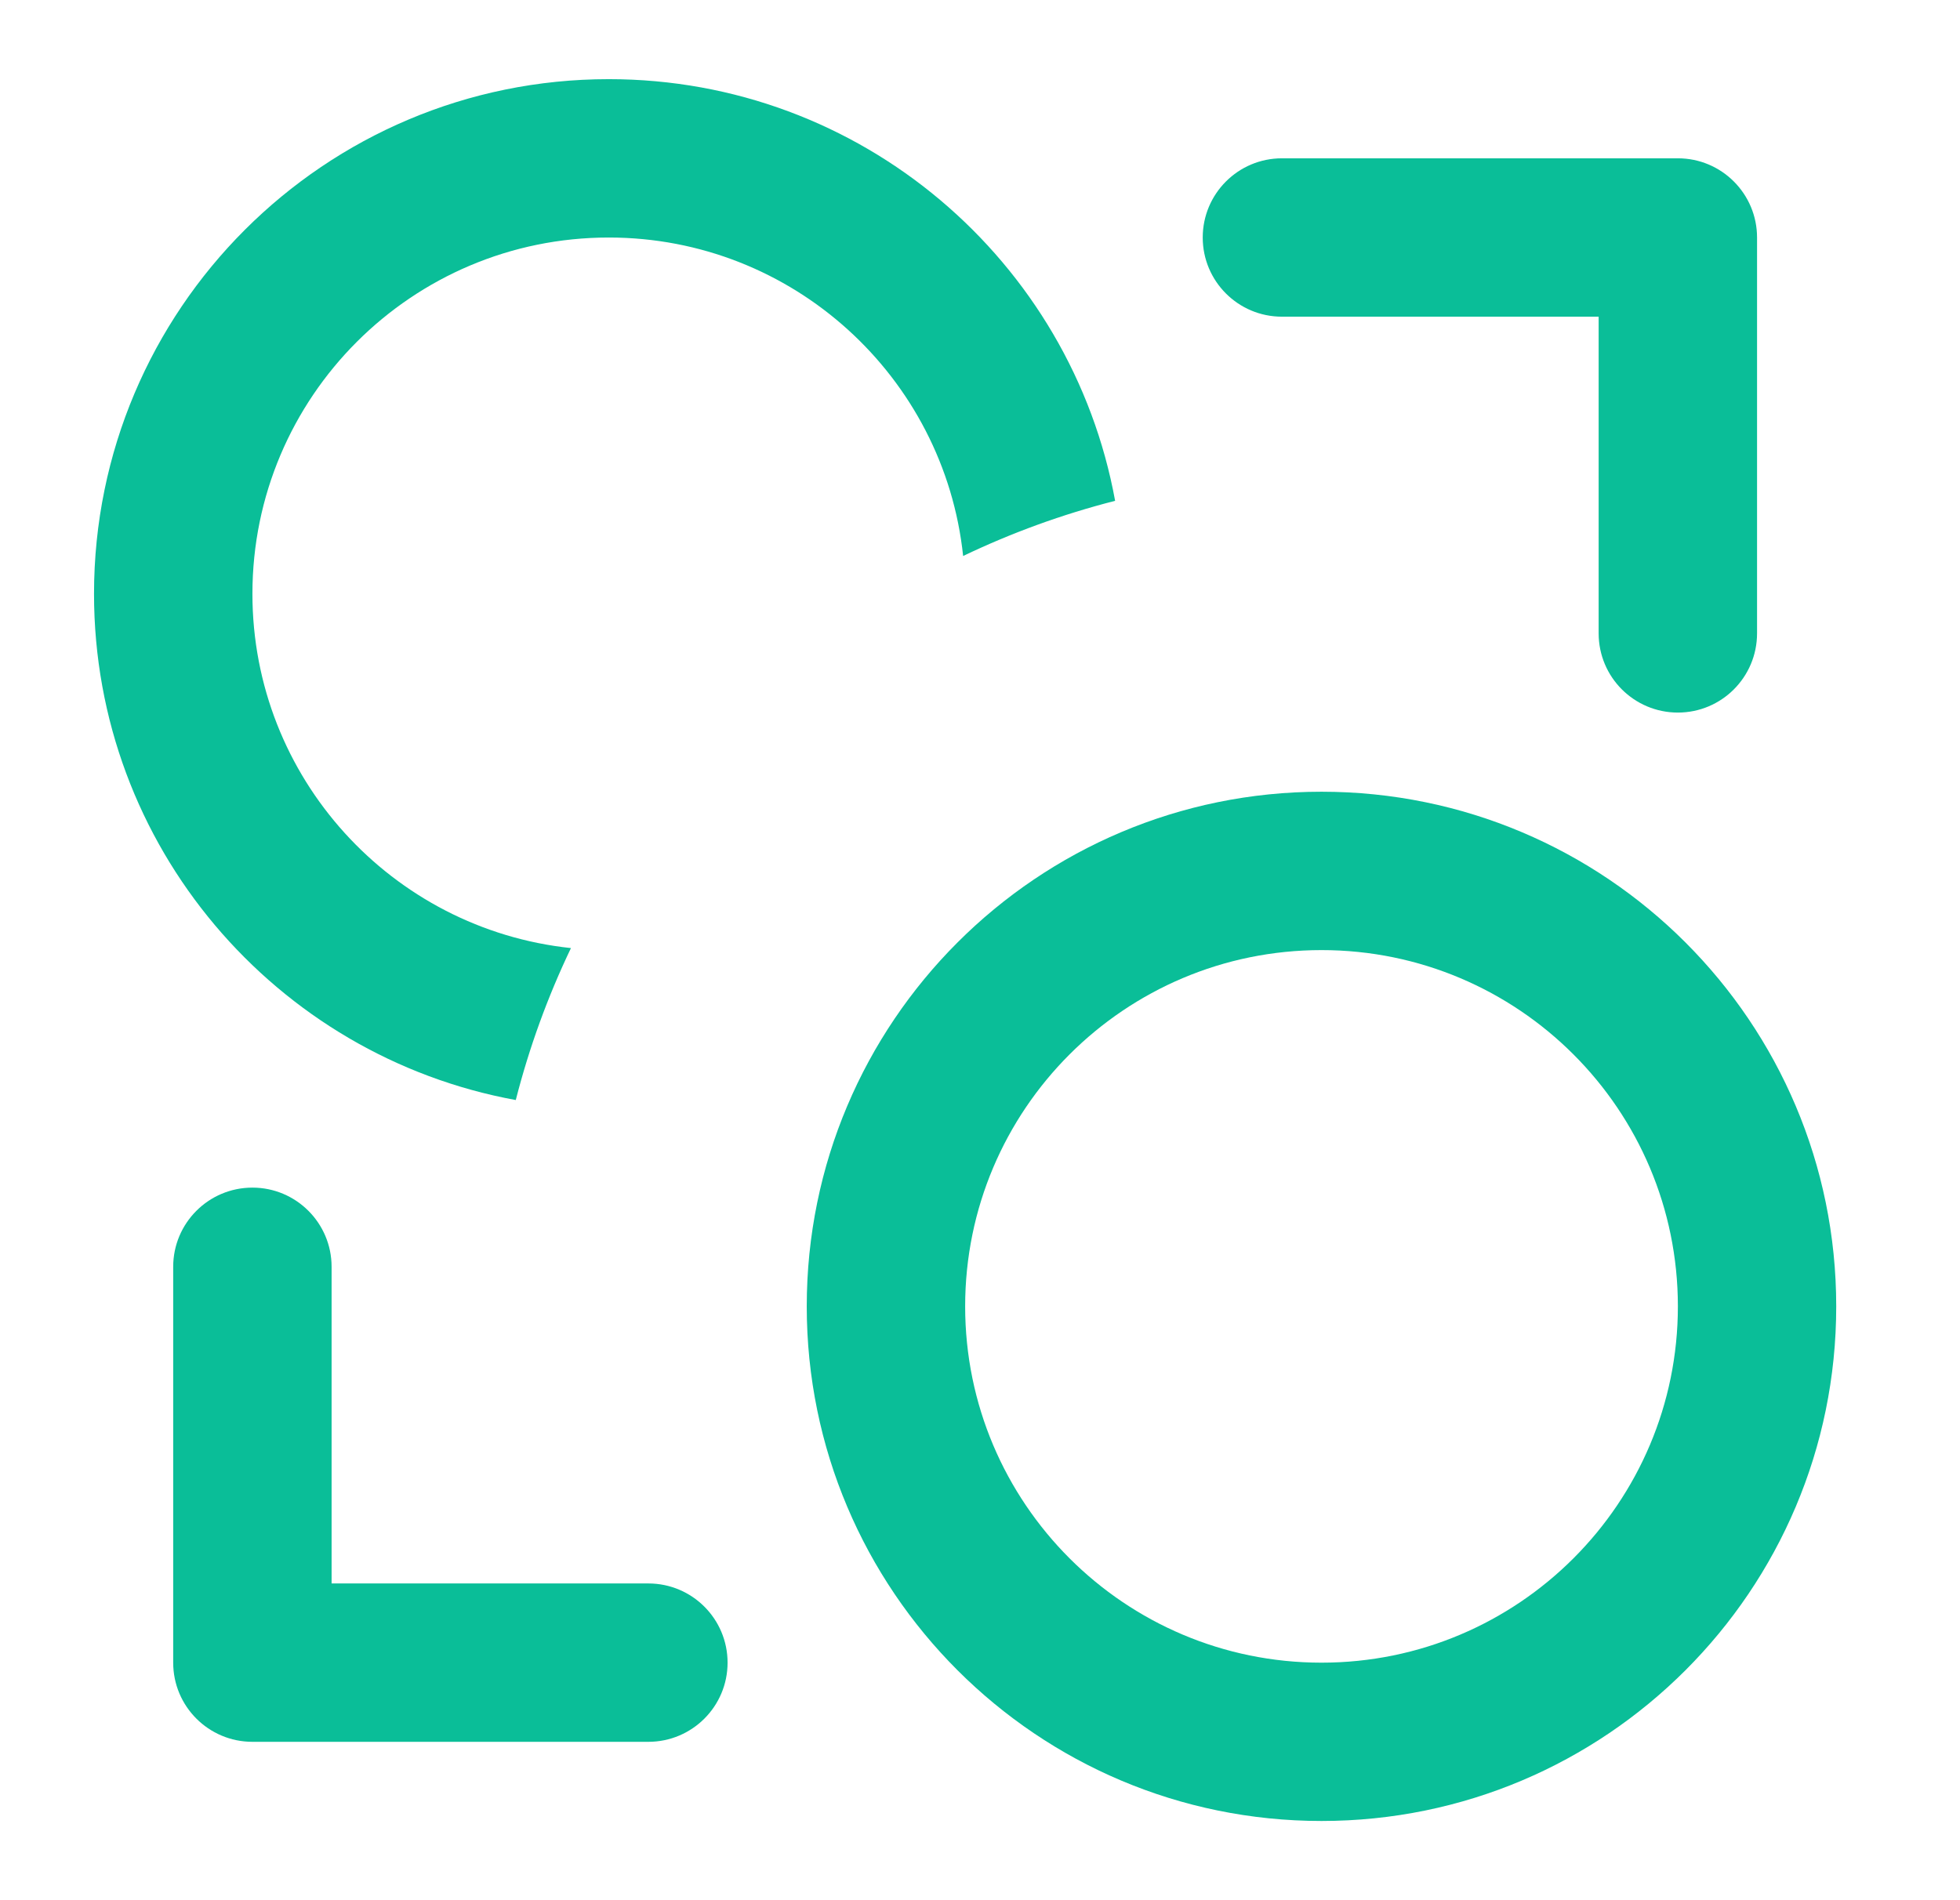
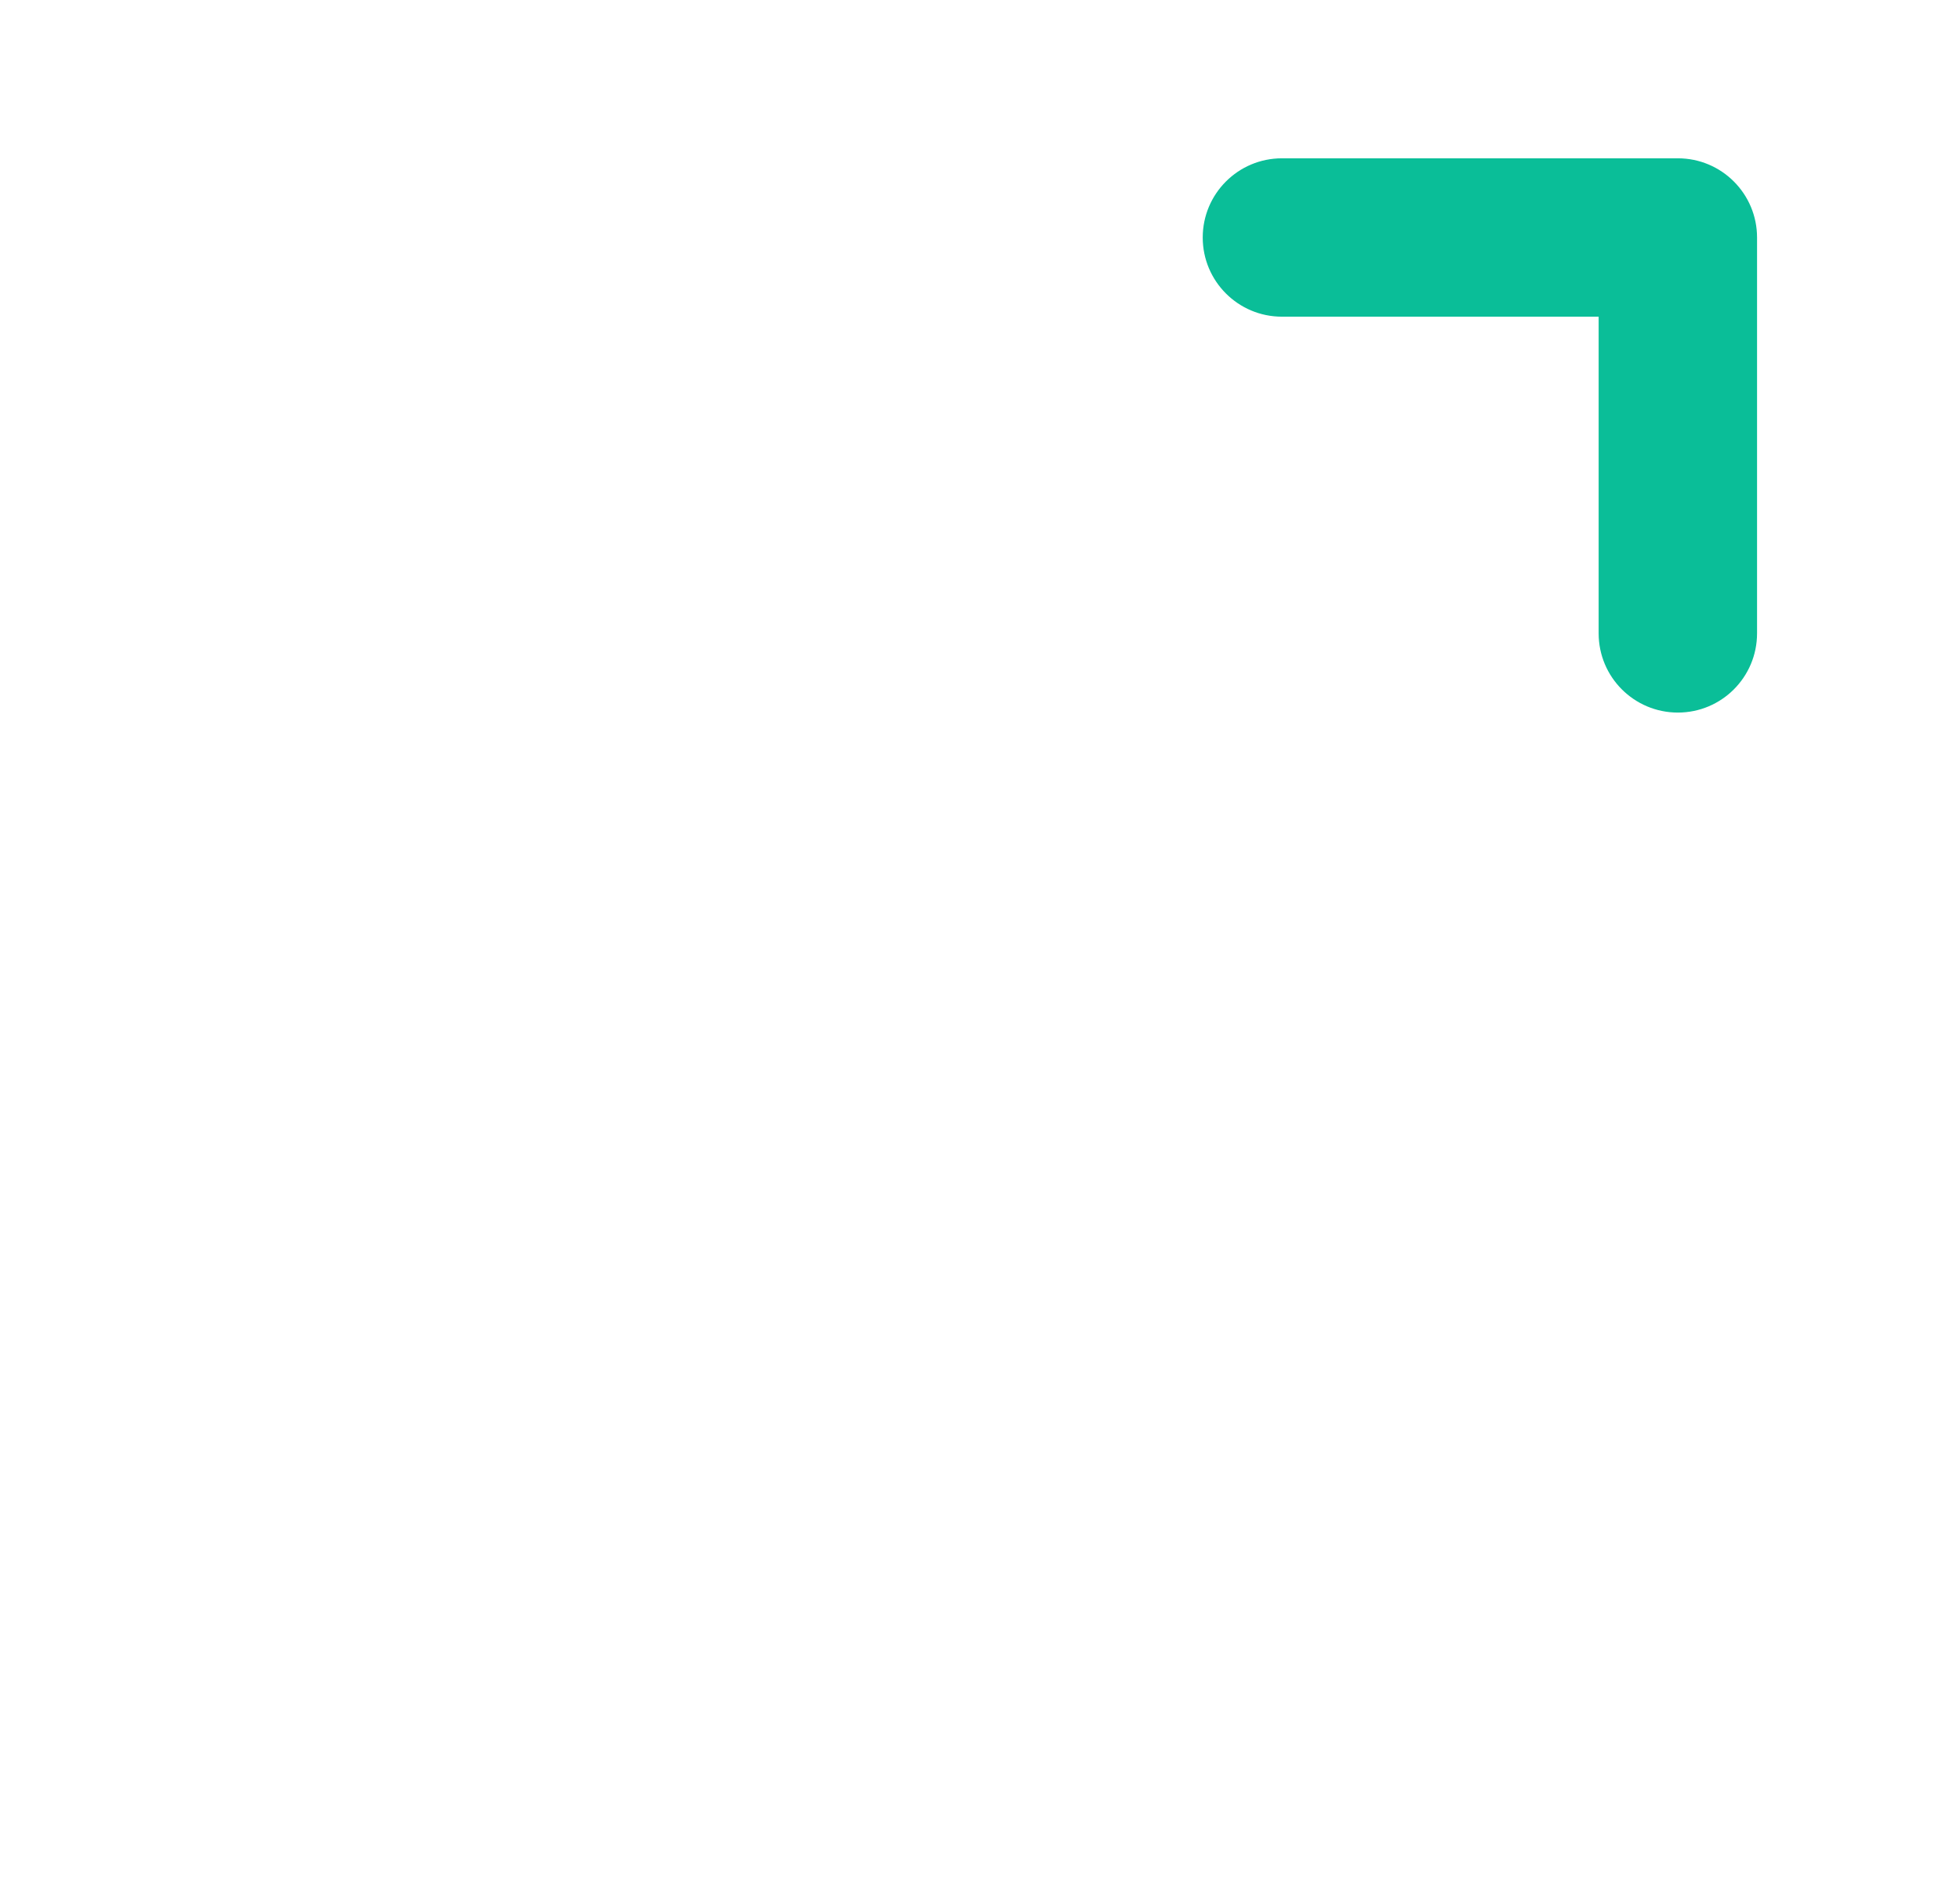
<svg xmlns="http://www.w3.org/2000/svg" width="33" height="32" viewBox="0 0 33 32" fill="none">
-   <path d="M10.25 4C13.348 4 15.898 6.349 16.216 9.363C17.029 8.974 17.885 8.661 18.775 8.434C18.038 4.395 14.502 1.333 10.25 1.333C5.463 1.333 1.583 5.213 1.583 10C1.583 14.252 4.645 17.788 8.684 18.525C8.911 17.635 9.224 16.779 9.613 15.966C6.599 15.648 4.25 13.098 4.25 10C4.25 6.686 6.936 4 10.25 4Z" fill="#0ABE98" />
  <path d="M21.583 2.666C20.847 2.666 20.25 3.263 20.25 4C20.25 4.736 20.847 5.333 21.583 5.333L26.916 5.333V10.666C26.916 11.403 27.513 12 28.25 12C28.986 12 29.583 11.403 29.583 10.666V4C29.583 3.263 28.986 2.666 28.25 2.666L21.583 2.666Z" fill="#0ABE98" />
-   <path d="M10.916 29.333C11.653 29.333 12.25 28.736 12.25 28C12.25 27.263 11.653 26.666 10.916 26.666H5.583L5.583 21.333C5.583 20.597 4.986 20 4.25 20C3.513 20 2.916 20.597 2.916 21.333L2.916 28C2.916 28.736 3.513 29.333 4.25 29.333H10.916Z" fill="#0ABE98" />
-   <path fill-rule="evenodd" clip-rule="evenodd" d="M22.25 30.666C27.036 30.666 30.916 26.786 30.916 22C30.916 17.213 27.036 13.333 22.25 13.333C17.463 13.333 13.583 17.213 13.583 22C13.583 26.786 17.463 30.666 22.25 30.666ZM22.25 28C25.563 28 28.25 25.313 28.25 22C28.25 18.686 25.563 16 22.25 16C18.936 16 16.25 18.686 16.25 22C16.25 25.313 18.936 28 22.25 28Z" fill="#0ABE98" />
</svg>